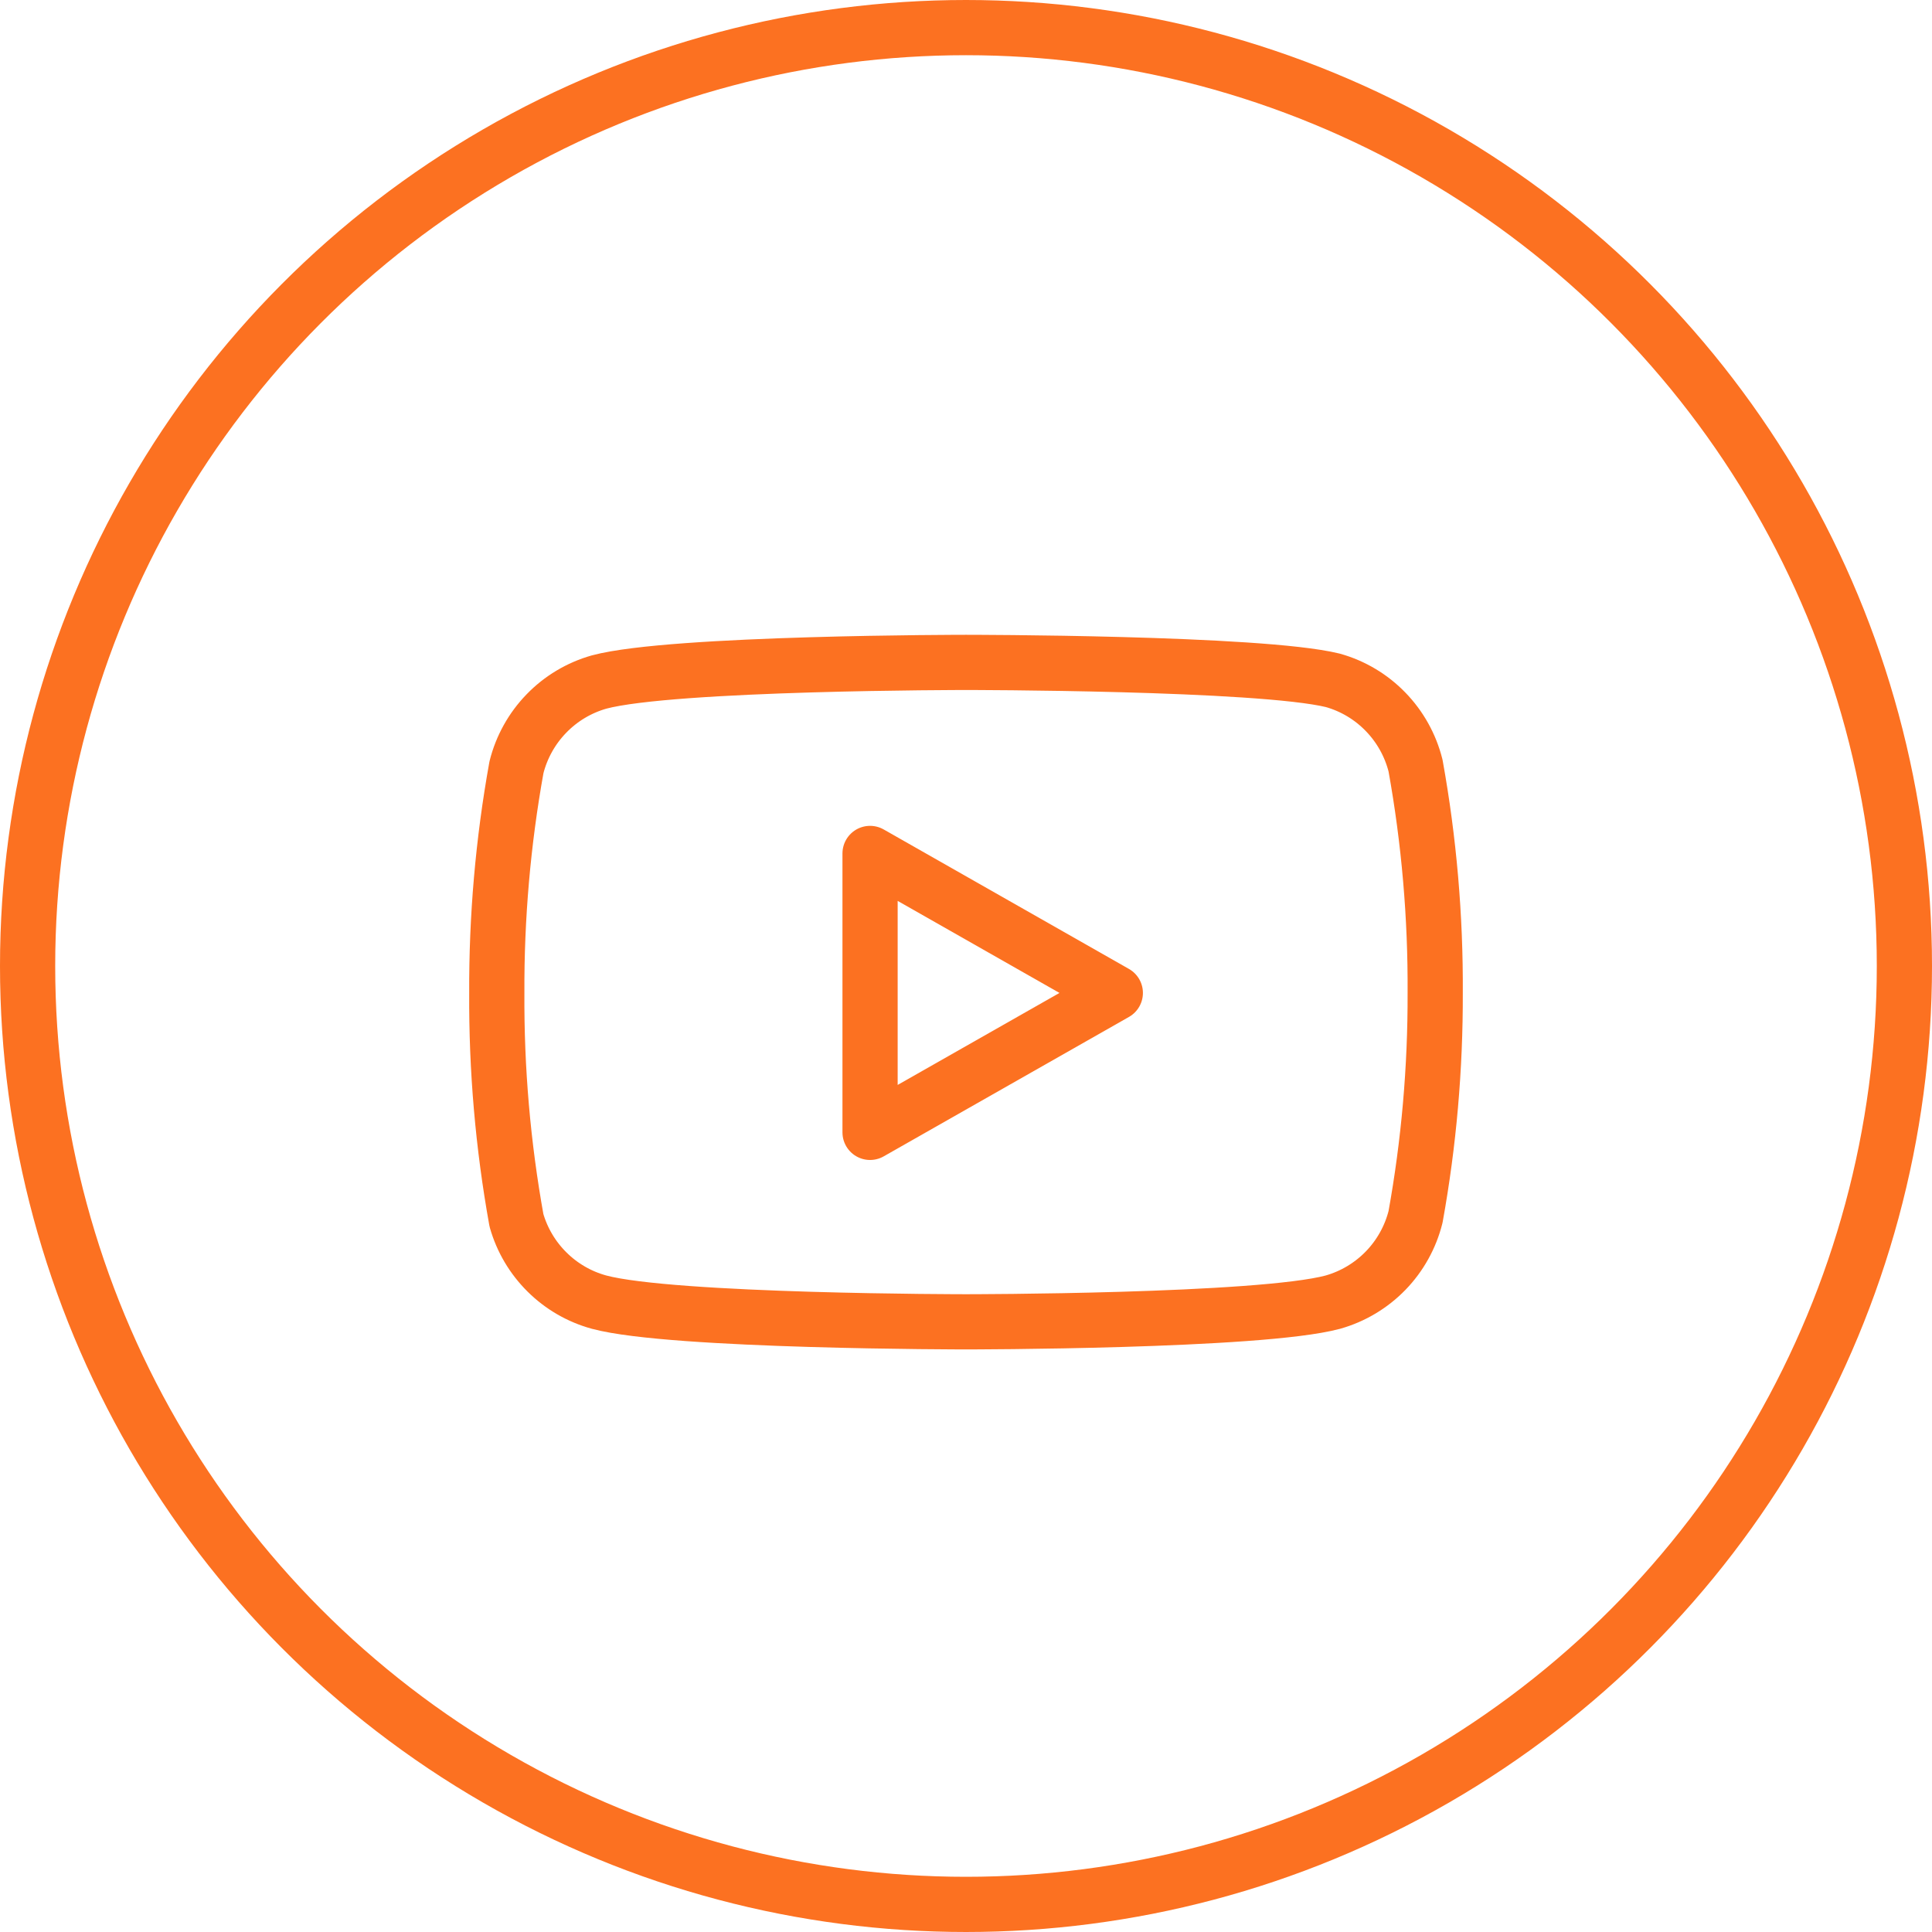
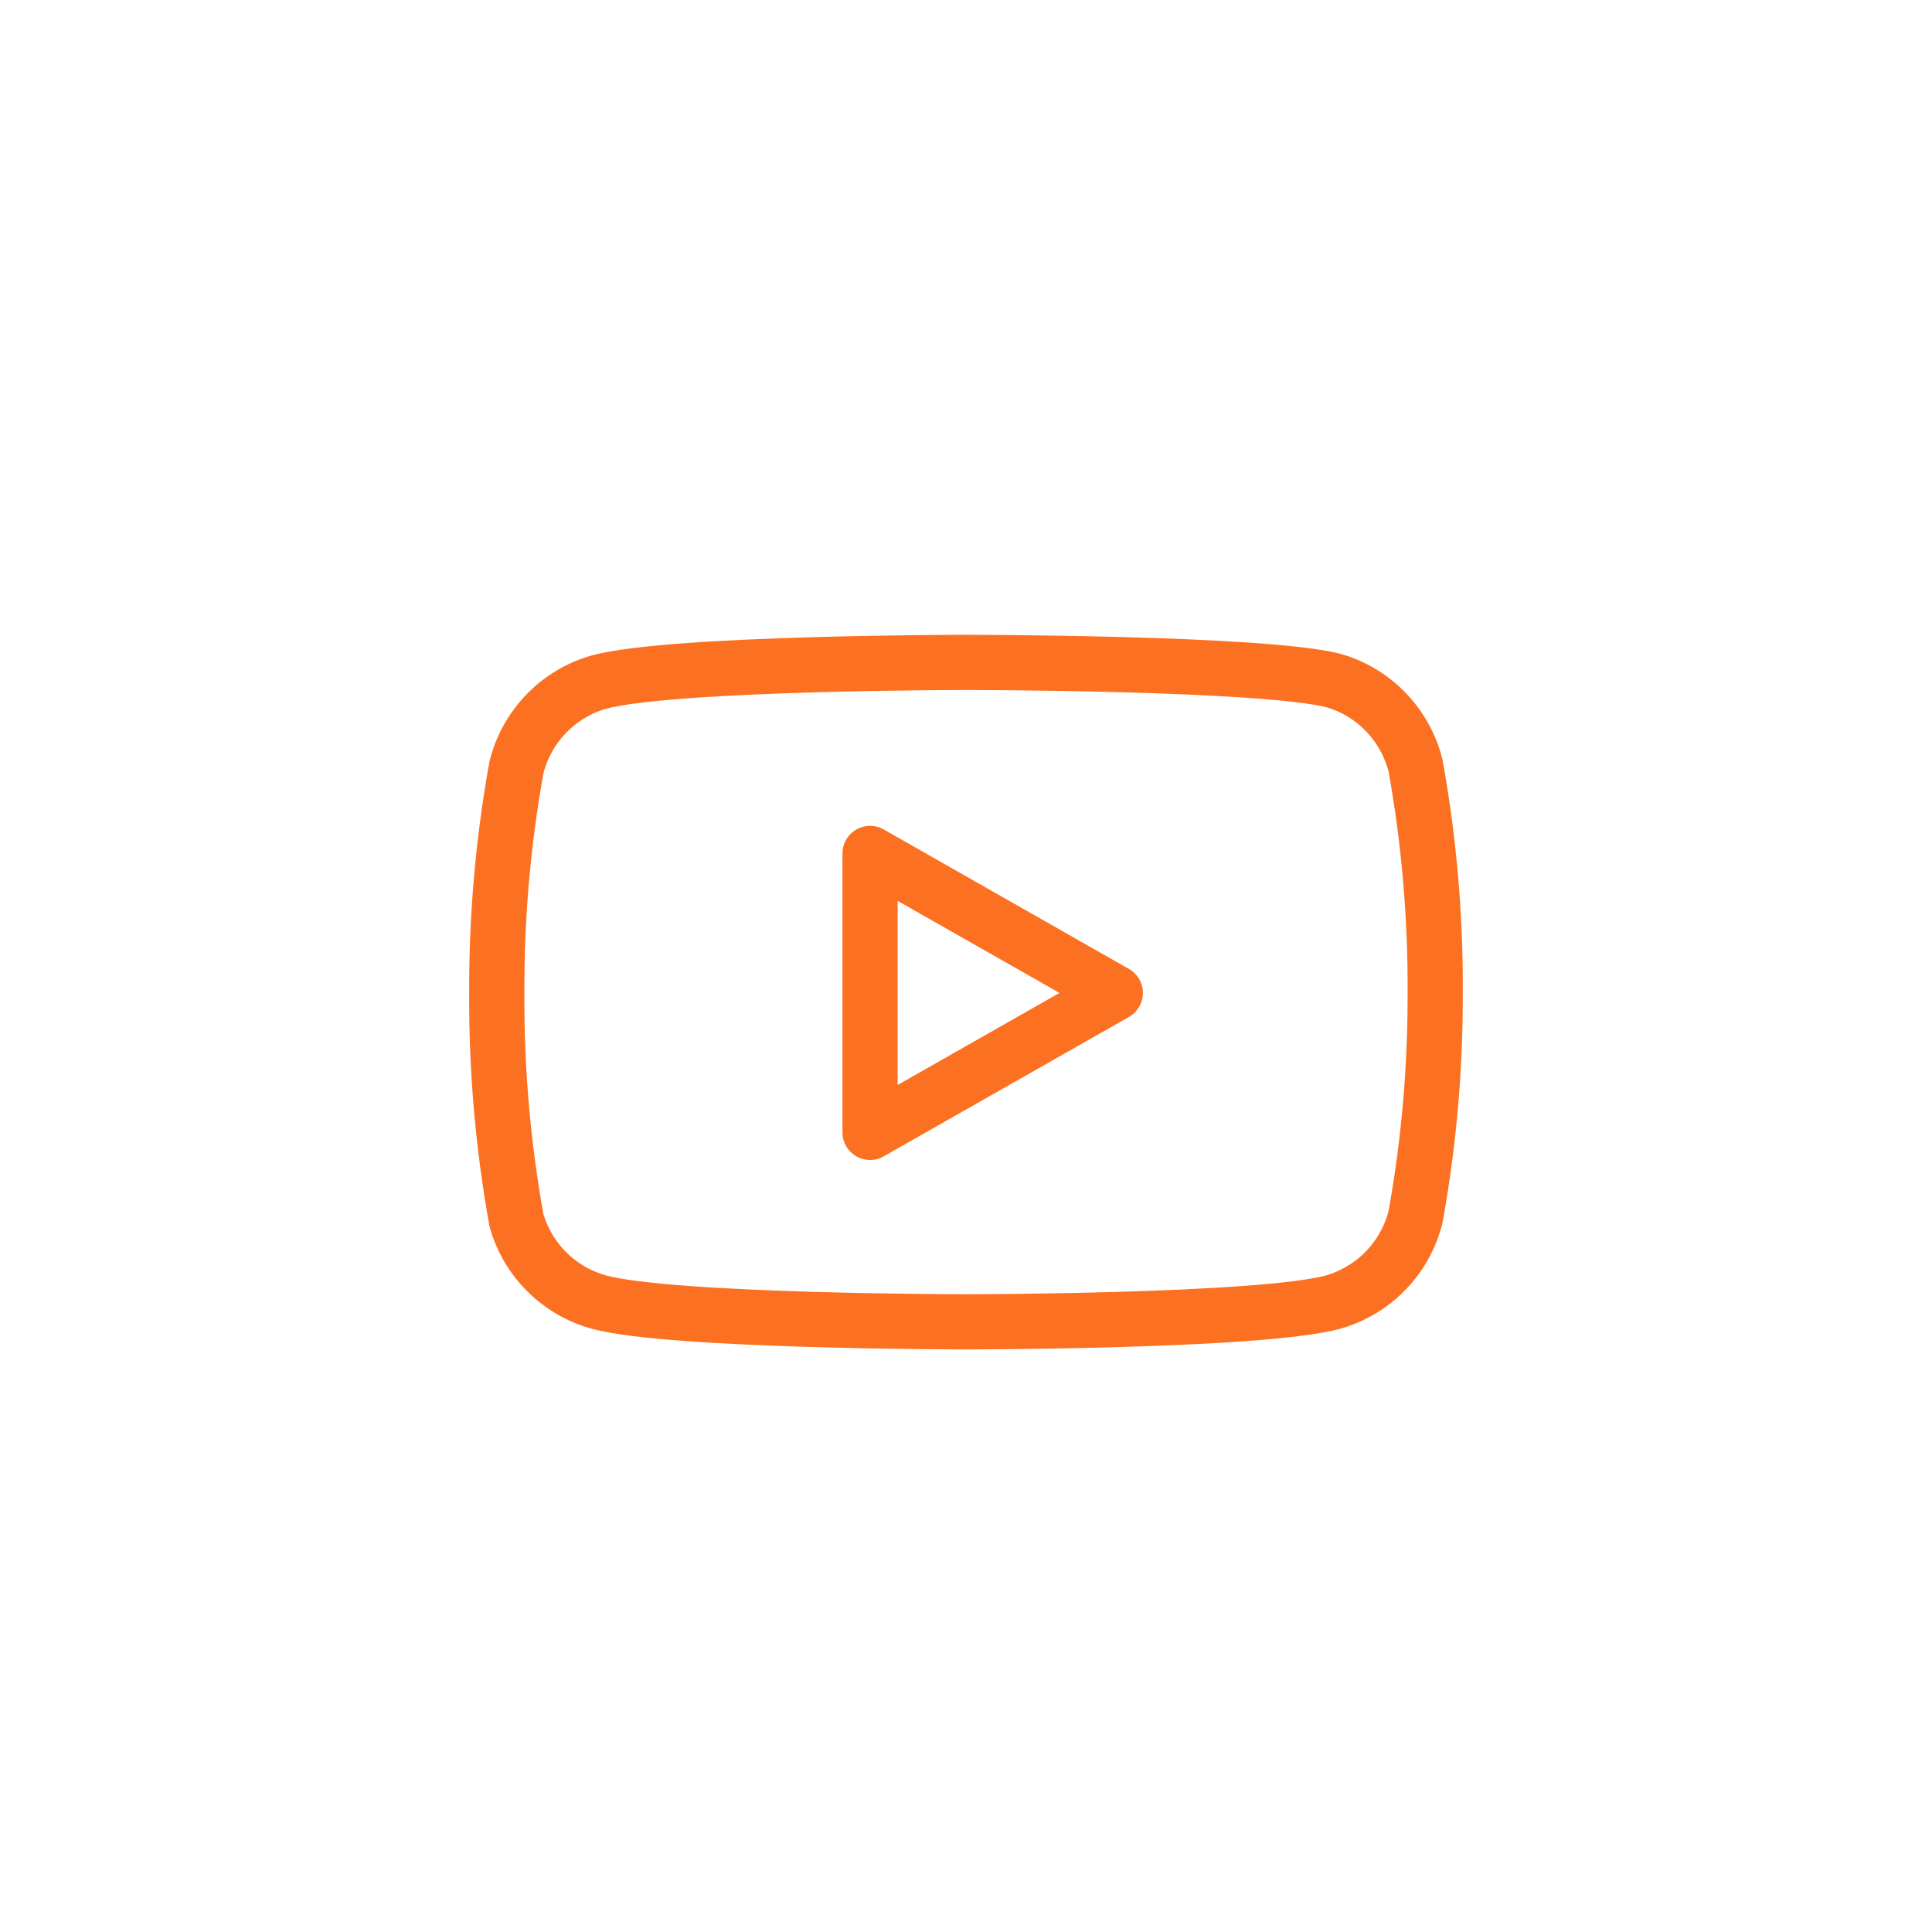
<svg xmlns="http://www.w3.org/2000/svg" width="35" height="35" viewBox="0 0 35 35" fill="none">
-   <circle cx="17.5" cy="17.5" r="17" stroke="#FC7121" />
  <path d="M25.644 13.87C25.552 13.503 25.365 13.167 25.102 12.896C24.839 12.624 24.509 12.427 24.145 12.325C22.816 12 17.5 12 17.5 12C17.5 12 12.184 12 10.855 12.355C10.491 12.458 10.161 12.655 9.898 12.927C9.635 13.198 9.448 13.534 9.356 13.901C9.113 15.25 8.994 16.618 9 17.988C8.992 19.369 9.111 20.748 9.356 22.107C9.457 22.462 9.648 22.785 9.911 23.045C10.173 23.305 10.498 23.493 10.855 23.59C12.184 23.946 17.5 23.946 17.5 23.946C17.5 23.946 22.816 23.946 24.145 23.59C24.509 23.487 24.839 23.29 25.102 23.019C25.365 22.748 25.552 22.412 25.644 22.045C25.886 20.706 26.004 19.349 26 17.988C26.008 16.608 25.889 15.229 25.644 13.87V13.87Z" stroke="#FC7121" stroke-linecap="round" stroke-linejoin="round" />
-   <path d="M15.762 20.514L20.205 17.988L15.762 15.461V20.514Z" stroke="#FC7121" stroke-linecap="round" stroke-linejoin="round" />
+   <path d="M15.762 20.514L20.205 17.988L15.762 15.461Z" stroke="#FC7121" stroke-linecap="round" stroke-linejoin="round" />
</svg>